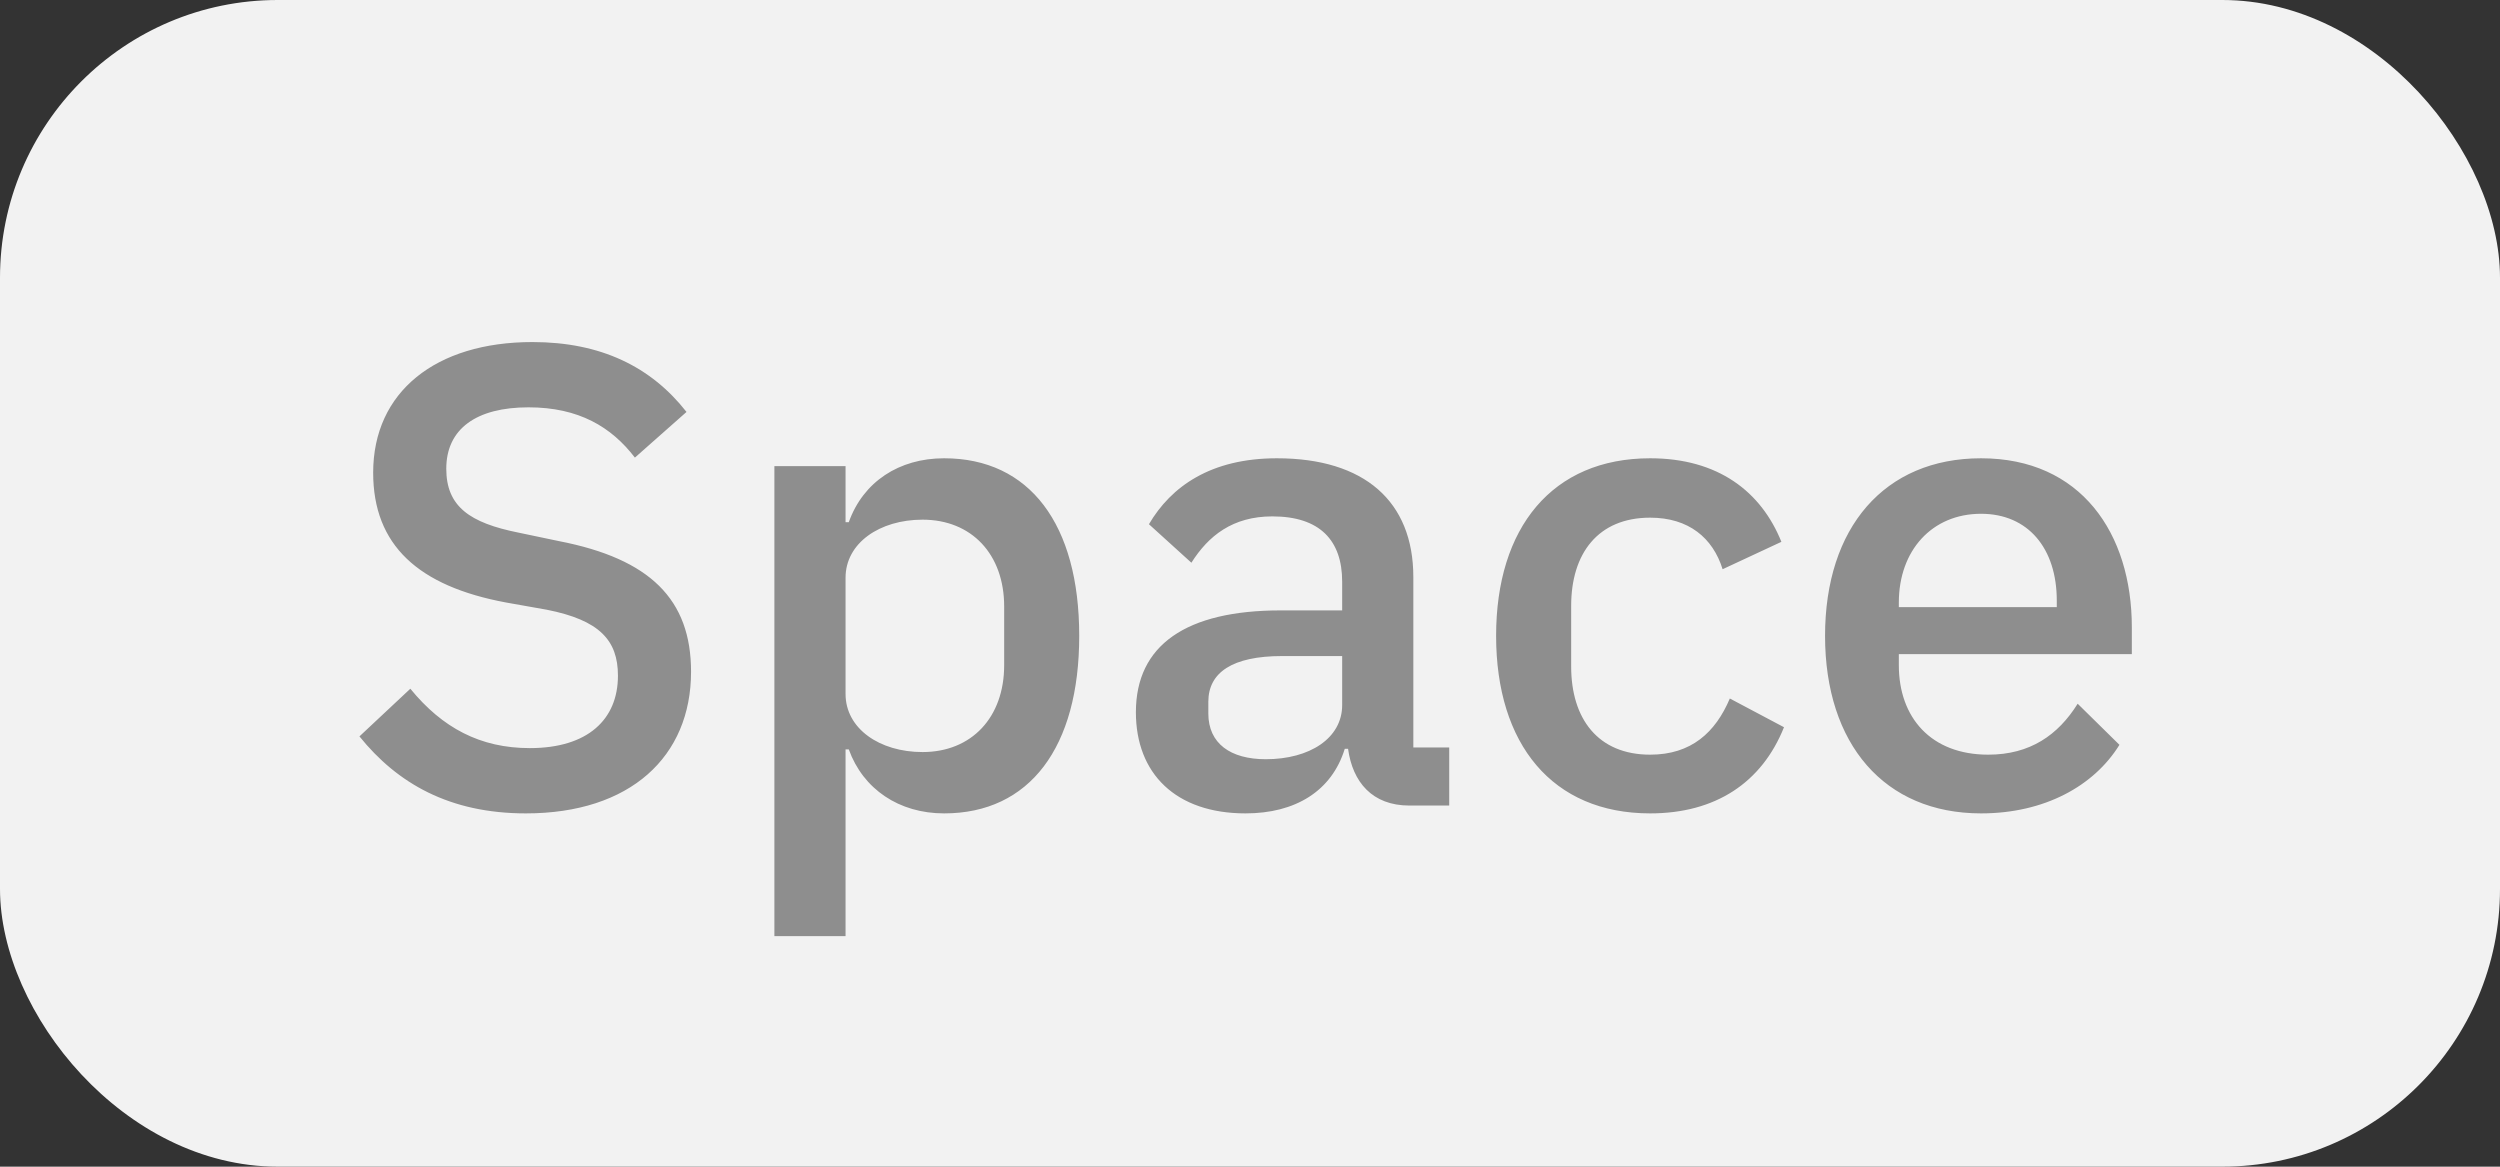
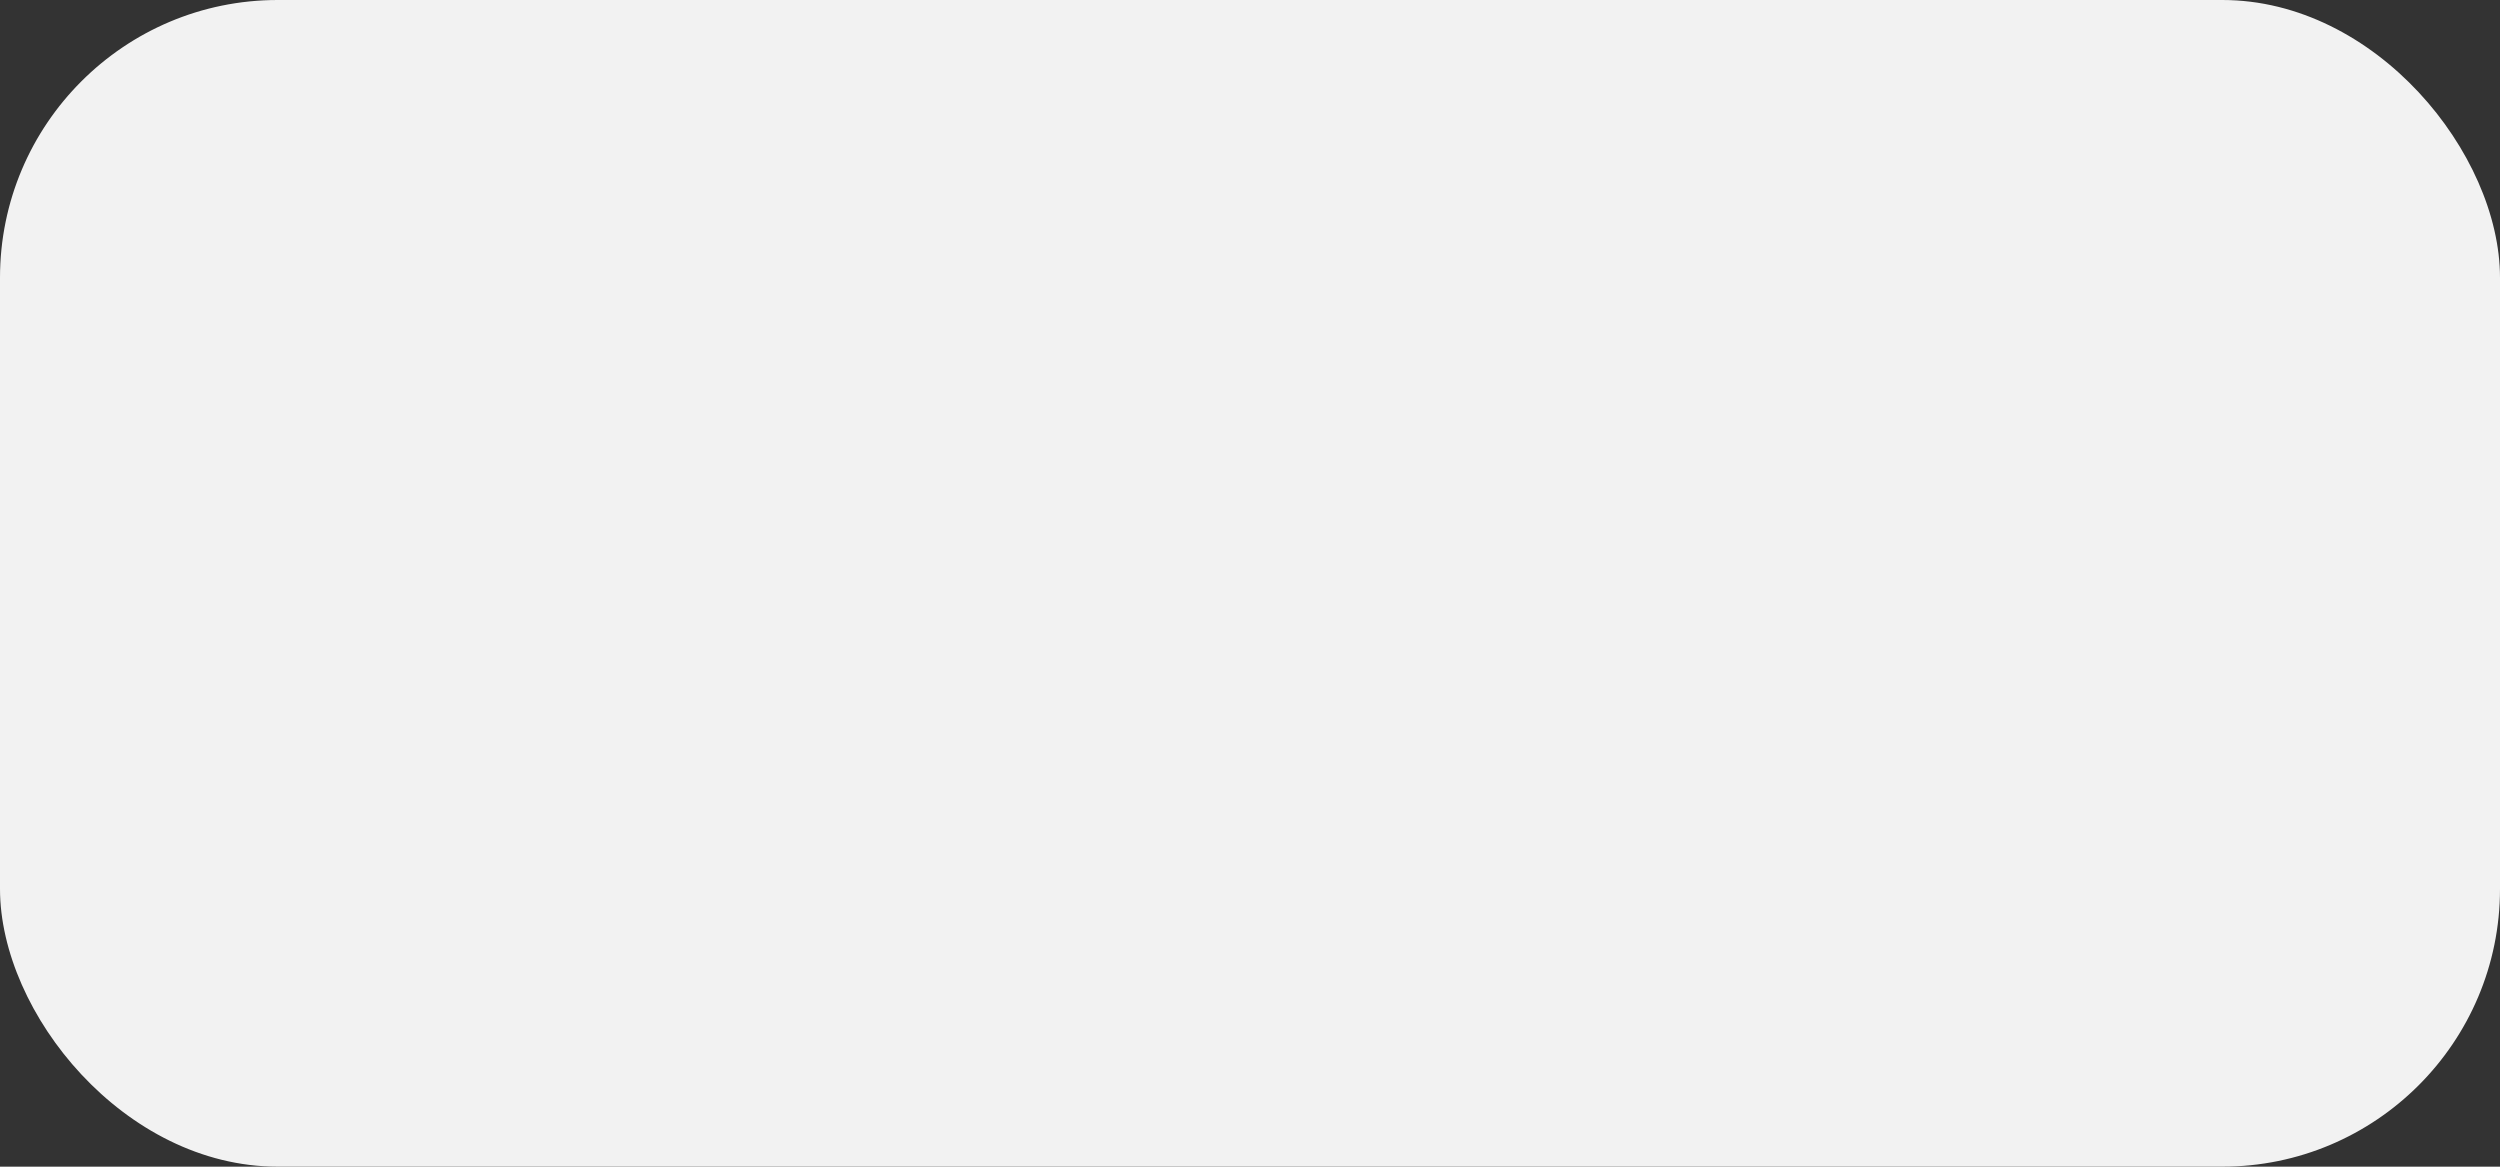
<svg xmlns="http://www.w3.org/2000/svg" width="45" height="21" viewBox="0 0 45 21" fill="none">
  <rect x="0" y="0" width="45" height="21" fill="#333333" stroke="none" />
  <rect width="45" height="21" rx="5" fill="#F2F2F2" />
-   <path d="M9.466 14.641C11.346 14.641 12.439 13.619 12.439 12.091C12.439 10.787 11.699 10.059 10.066 9.741L9.337 9.588C8.456 9.412 8.033 9.118 8.033 8.437C8.033 7.72 8.573 7.332 9.513 7.332C10.418 7.332 11.005 7.685 11.428 8.237L12.357 7.415C11.722 6.604 10.818 6.157 9.584 6.157C7.845 6.157 6.717 7.051 6.717 8.508C6.717 9.812 7.527 10.552 9.114 10.846L9.842 10.975C10.794 11.163 11.123 11.527 11.123 12.162C11.123 12.949 10.582 13.466 9.537 13.466C8.644 13.466 7.962 13.102 7.386 12.397L6.47 13.255C7.152 14.101 8.091 14.641 9.466 14.641ZM13.939 16.85H15.22V13.489H15.278C15.537 14.206 16.183 14.641 16.994 14.641C18.533 14.641 19.426 13.454 19.426 11.445C19.426 9.436 18.533 8.249 16.994 8.249C16.183 8.249 15.537 8.672 15.278 9.4H15.22V8.39H13.939V16.85ZM16.606 13.537C15.831 13.537 15.22 13.114 15.22 12.491V10.399C15.22 9.777 15.831 9.354 16.606 9.354C17.488 9.354 18.075 9.976 18.075 10.916V11.974C18.075 12.914 17.488 13.537 16.606 13.537ZM26.086 14.5V13.454H25.44V10.387C25.44 9.024 24.559 8.249 22.984 8.249C21.797 8.249 21.081 8.754 20.681 9.436L21.445 10.129C21.75 9.647 22.185 9.295 22.902 9.295C23.76 9.295 24.159 9.729 24.159 10.47V10.987H23.055C21.351 10.987 20.446 11.61 20.446 12.82C20.446 13.924 21.163 14.641 22.42 14.641C23.313 14.641 23.971 14.242 24.206 13.478H24.265C24.347 14.077 24.7 14.5 25.369 14.5H26.086ZM22.784 13.666C22.15 13.666 21.75 13.384 21.75 12.843V12.632C21.75 12.103 22.185 11.809 23.078 11.809H24.159V12.691C24.159 13.29 23.572 13.666 22.784 13.666ZM29.703 14.641C30.878 14.641 31.712 14.089 32.112 13.09L31.137 12.573C30.878 13.184 30.443 13.584 29.703 13.584C28.763 13.584 28.281 12.937 28.281 11.997V10.905C28.281 9.964 28.763 9.318 29.703 9.318C30.396 9.318 30.831 9.682 31.007 10.246L32.065 9.753C31.701 8.848 30.925 8.249 29.703 8.249C27.941 8.249 26.93 9.495 26.93 11.445C26.93 13.396 27.941 14.641 29.703 14.641ZM35.659 14.641C36.799 14.641 37.692 14.148 38.15 13.407L37.398 12.667C37.046 13.231 36.541 13.584 35.788 13.584C34.755 13.584 34.179 12.914 34.179 11.974V11.774H38.373V11.292C38.373 9.6 37.457 8.249 35.659 8.249C33.92 8.249 32.851 9.495 32.851 11.445C32.851 13.396 33.92 14.641 35.659 14.641ZM35.659 9.248C36.505 9.248 37.022 9.87 37.022 10.81V10.928H34.179V10.846C34.179 9.906 34.778 9.248 35.659 9.248Z" fill="#8E8E8E" />
</svg>